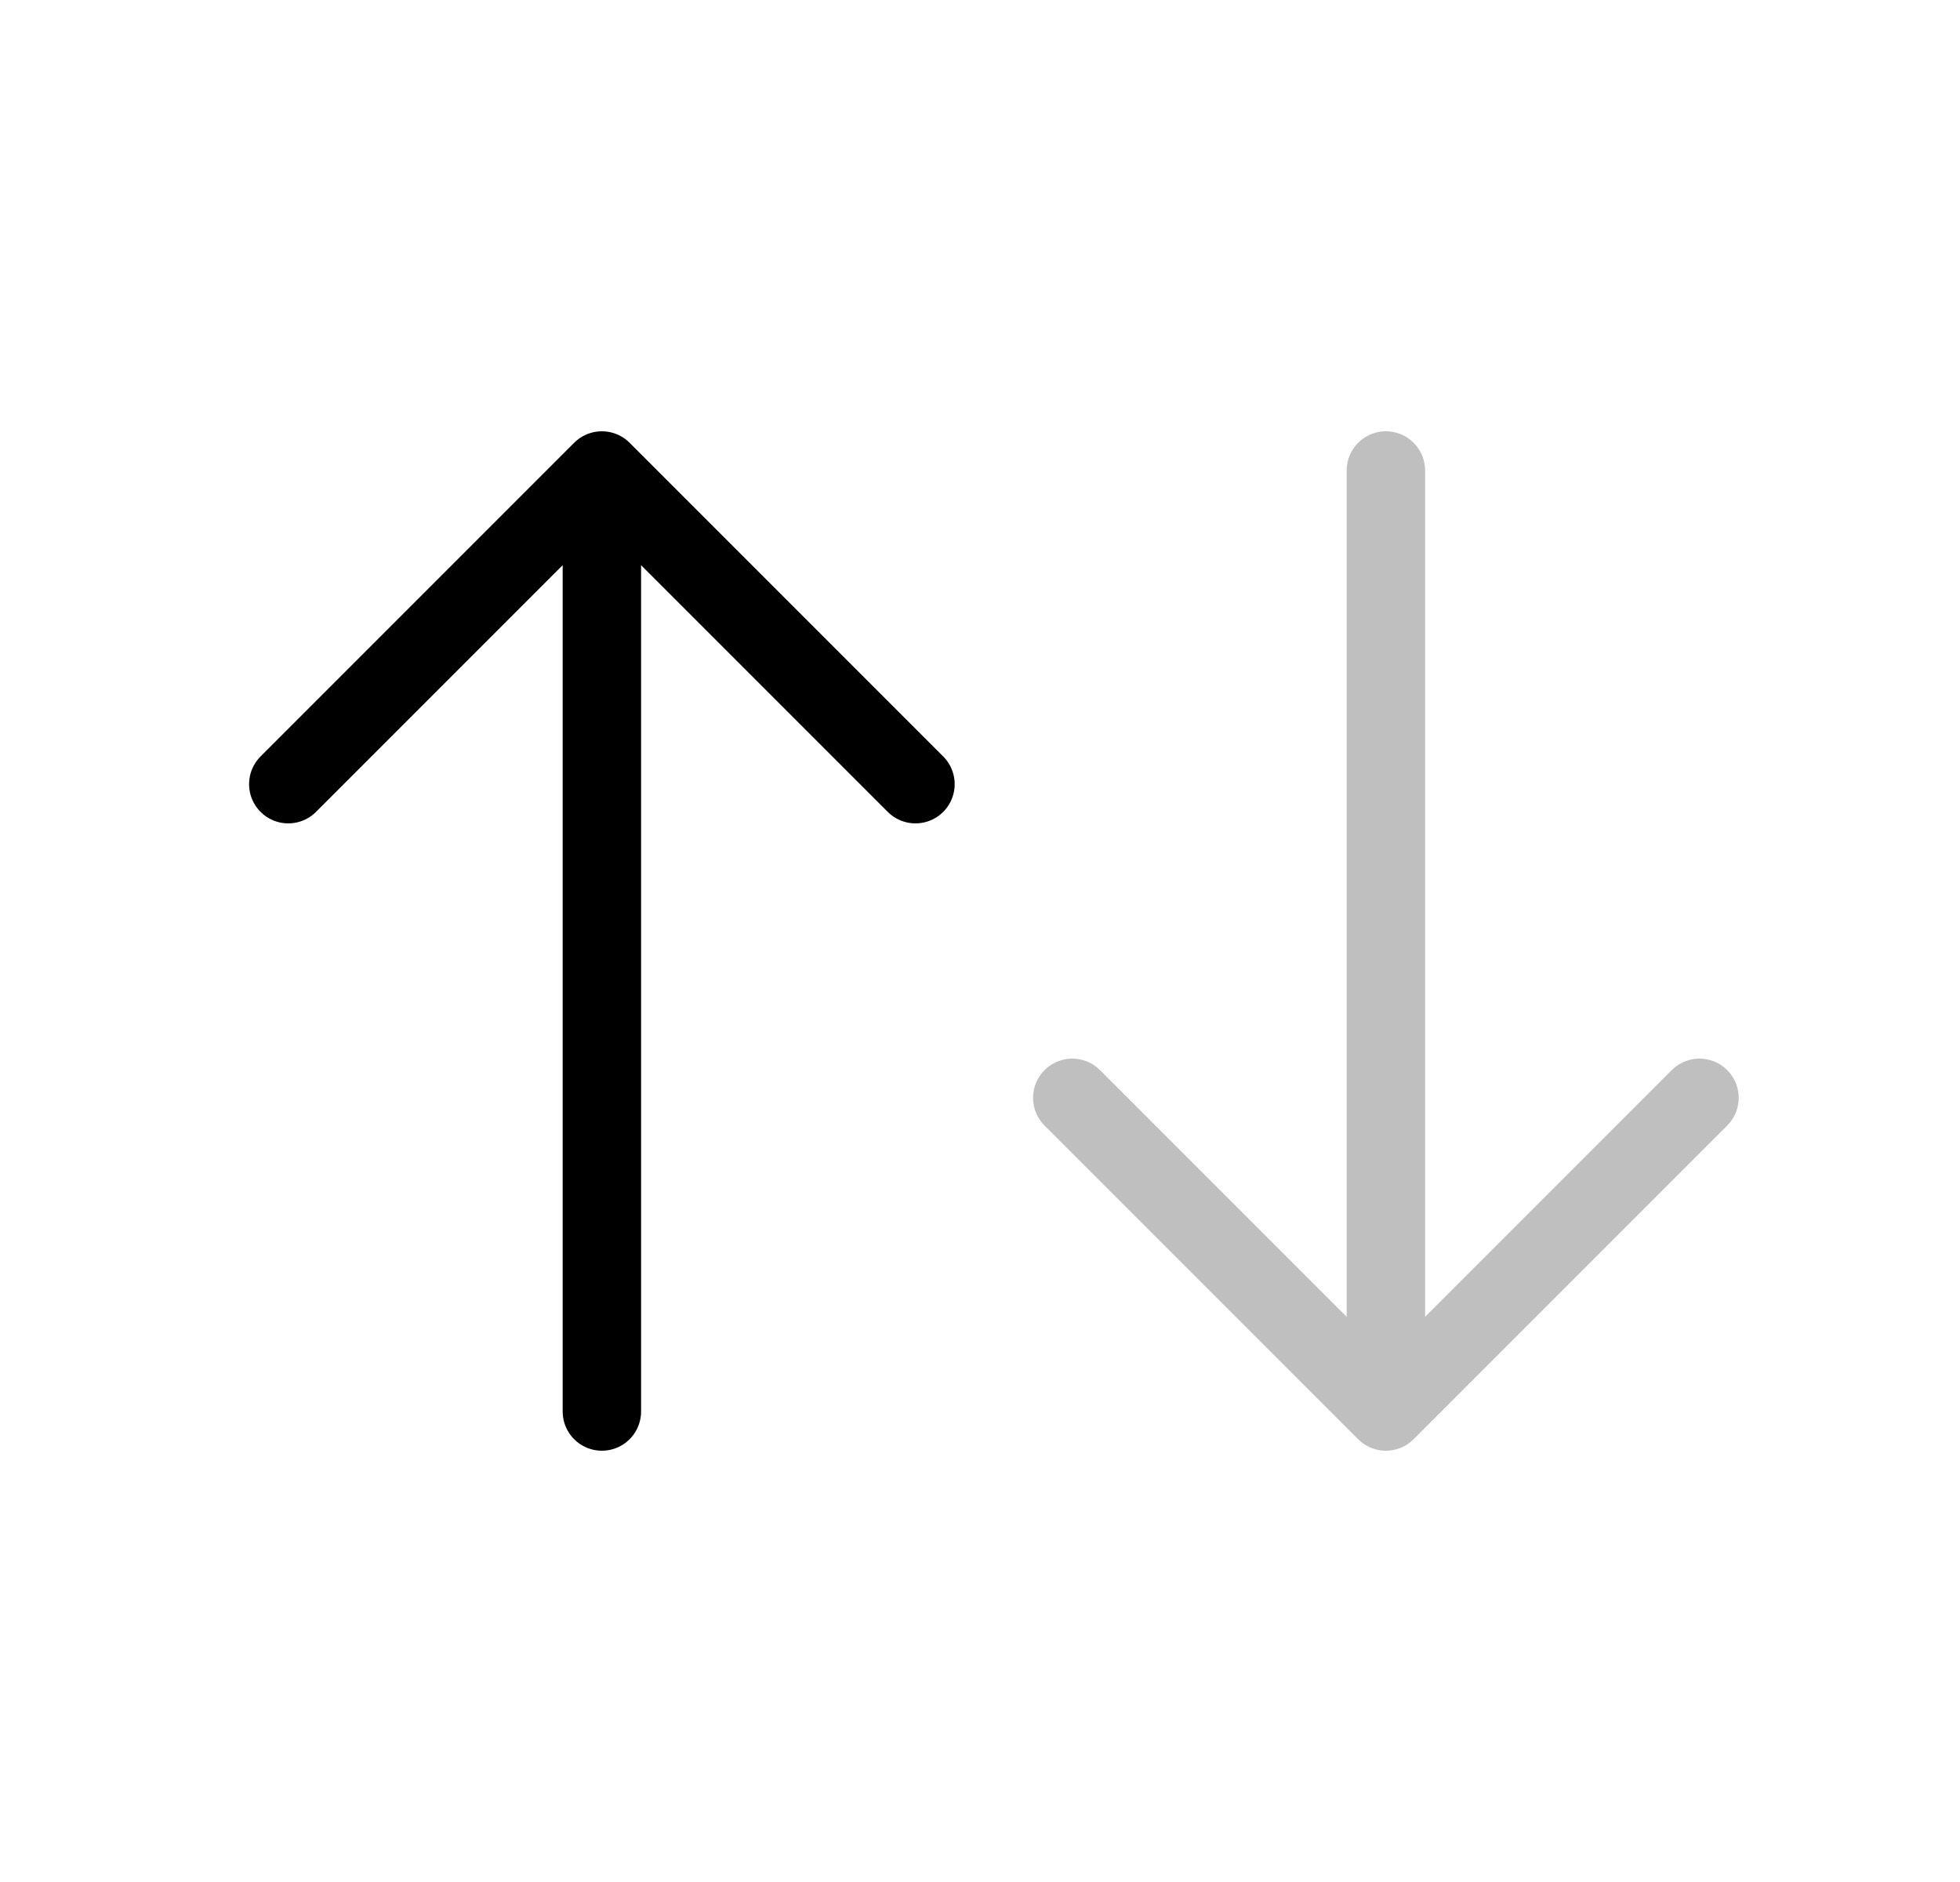
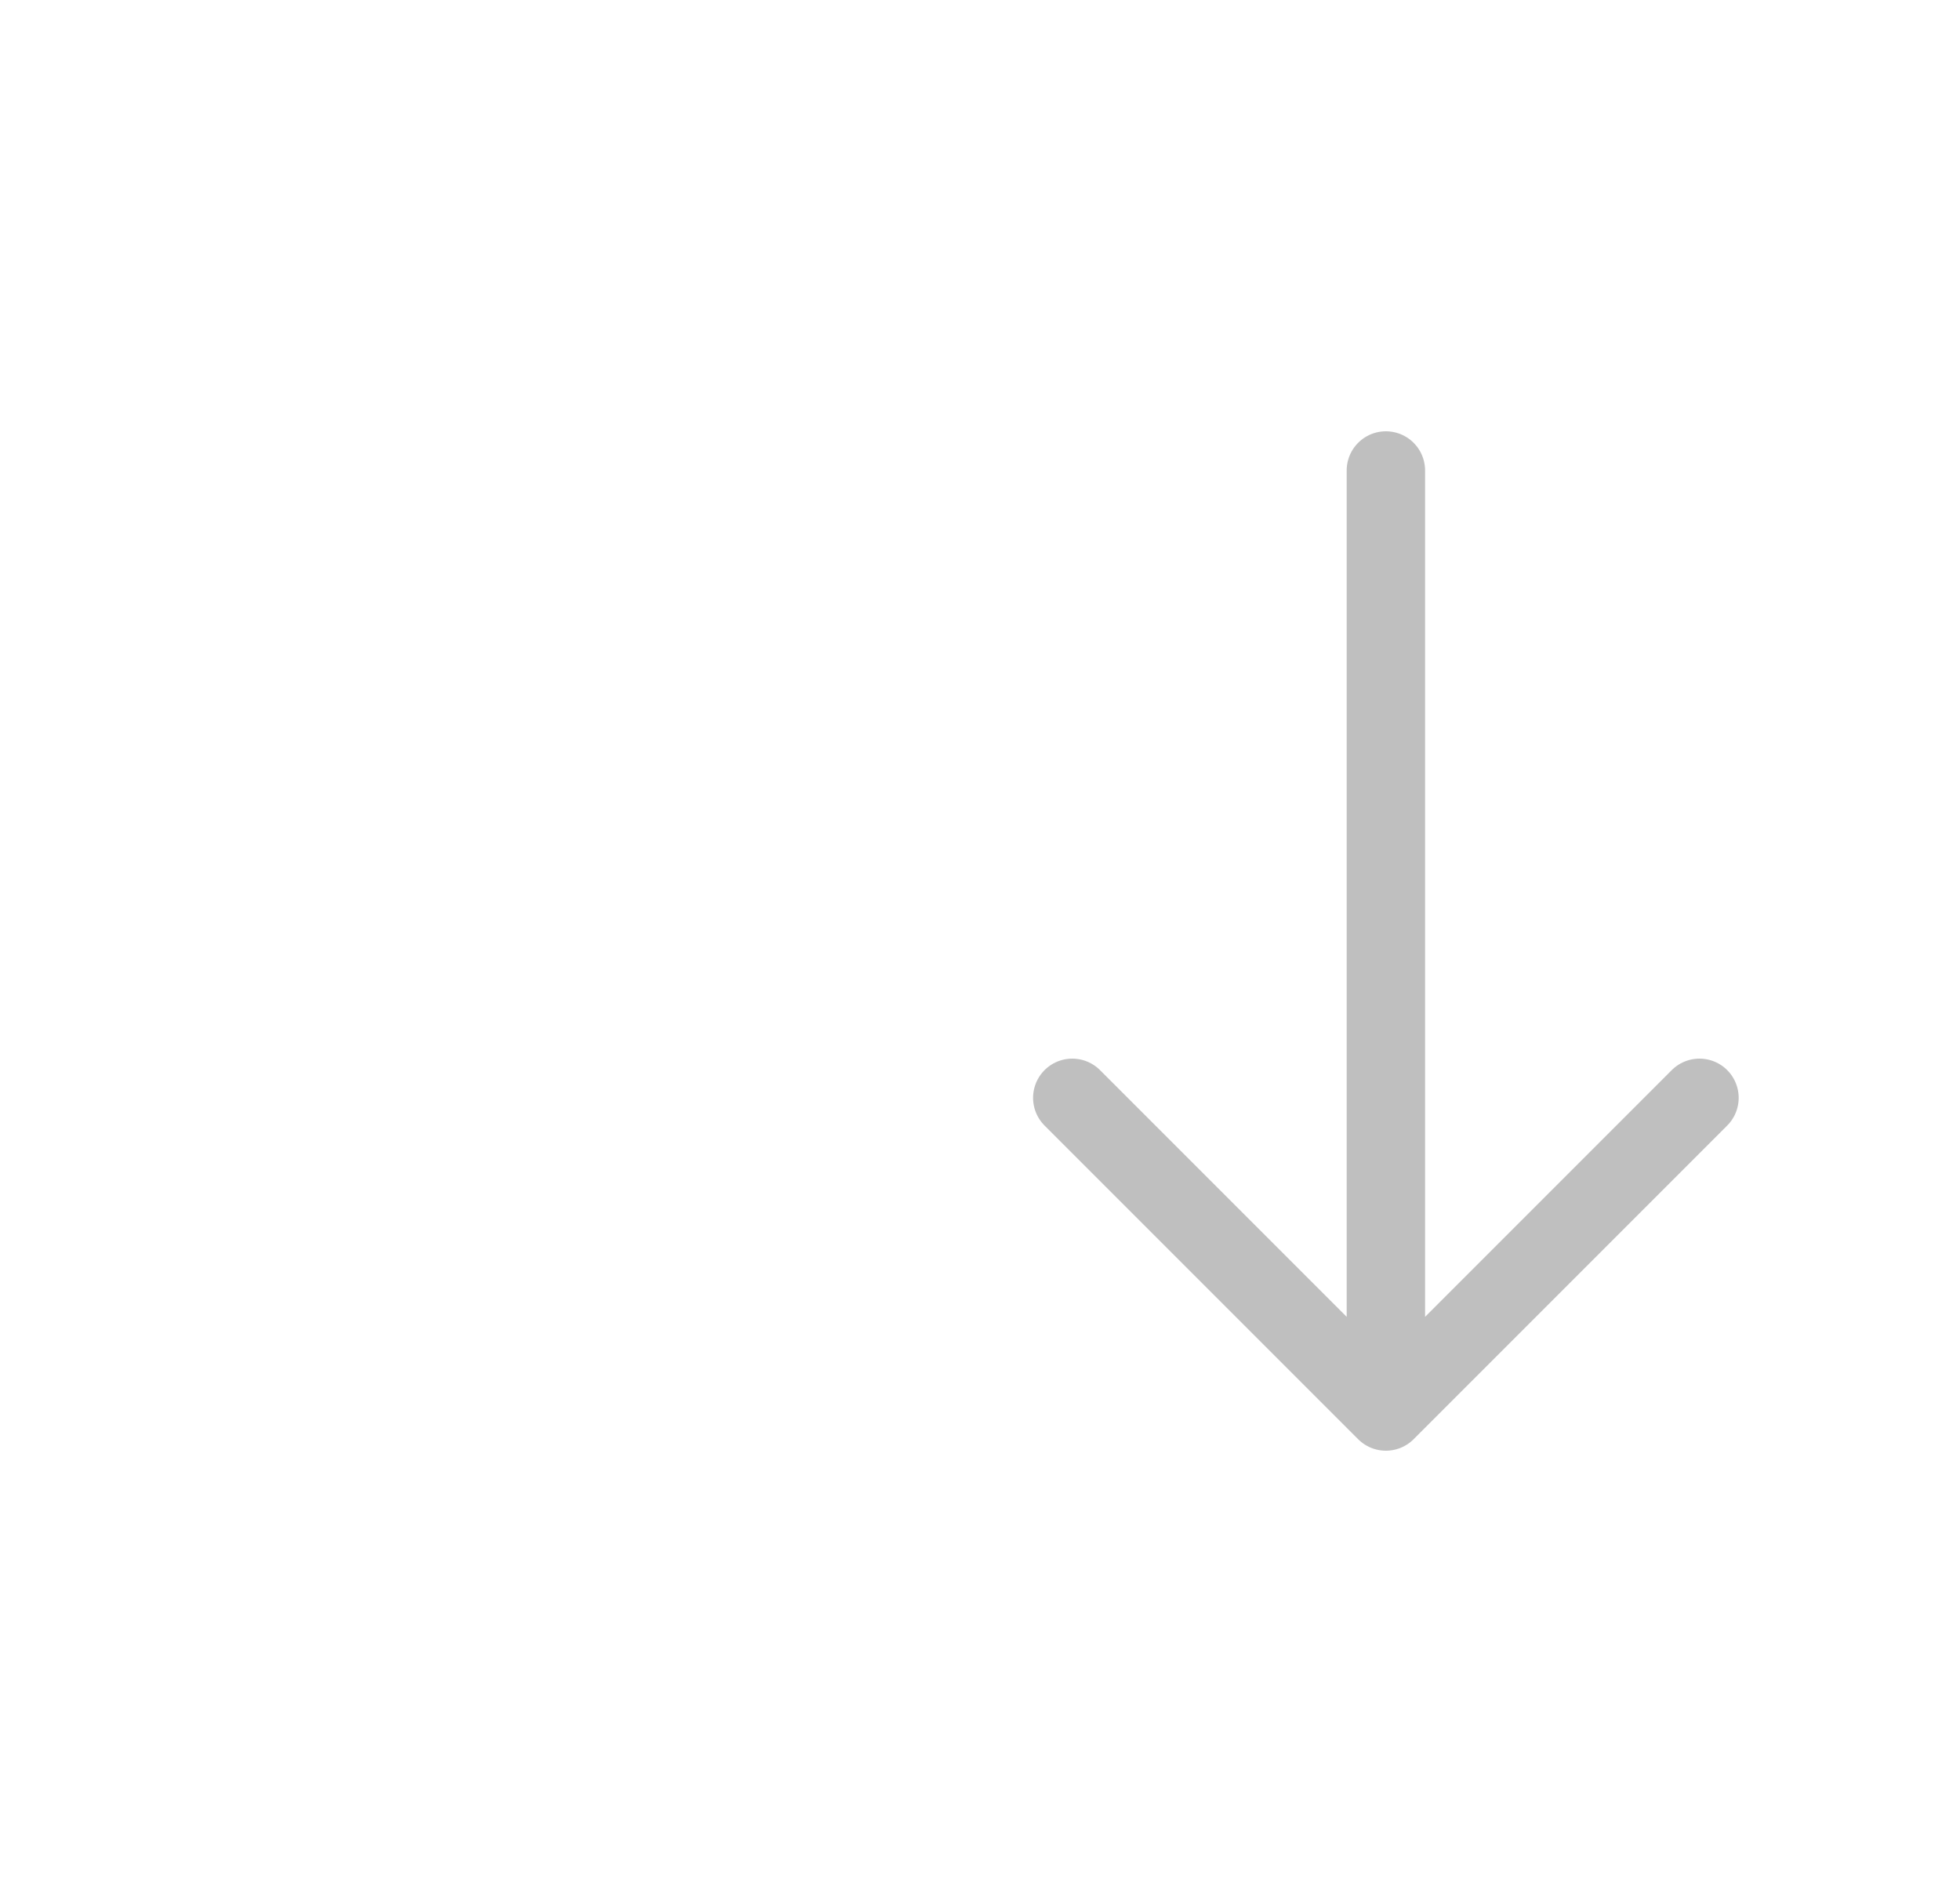
<svg xmlns="http://www.w3.org/2000/svg" width="25" height="24" viewBox="0 0 25 24" fill="none">
-   <path d="M3.677 10L7.677 6M7.677 6L11.677 10M7.677 6V18" stroke="black" stroke-linecap="round" />
  <path opacity="0.25" d="M21.677 14L17.677 18M17.677 18L13.677 14M17.677 18L17.677 6" stroke="black" stroke-linecap="round" />
</svg>